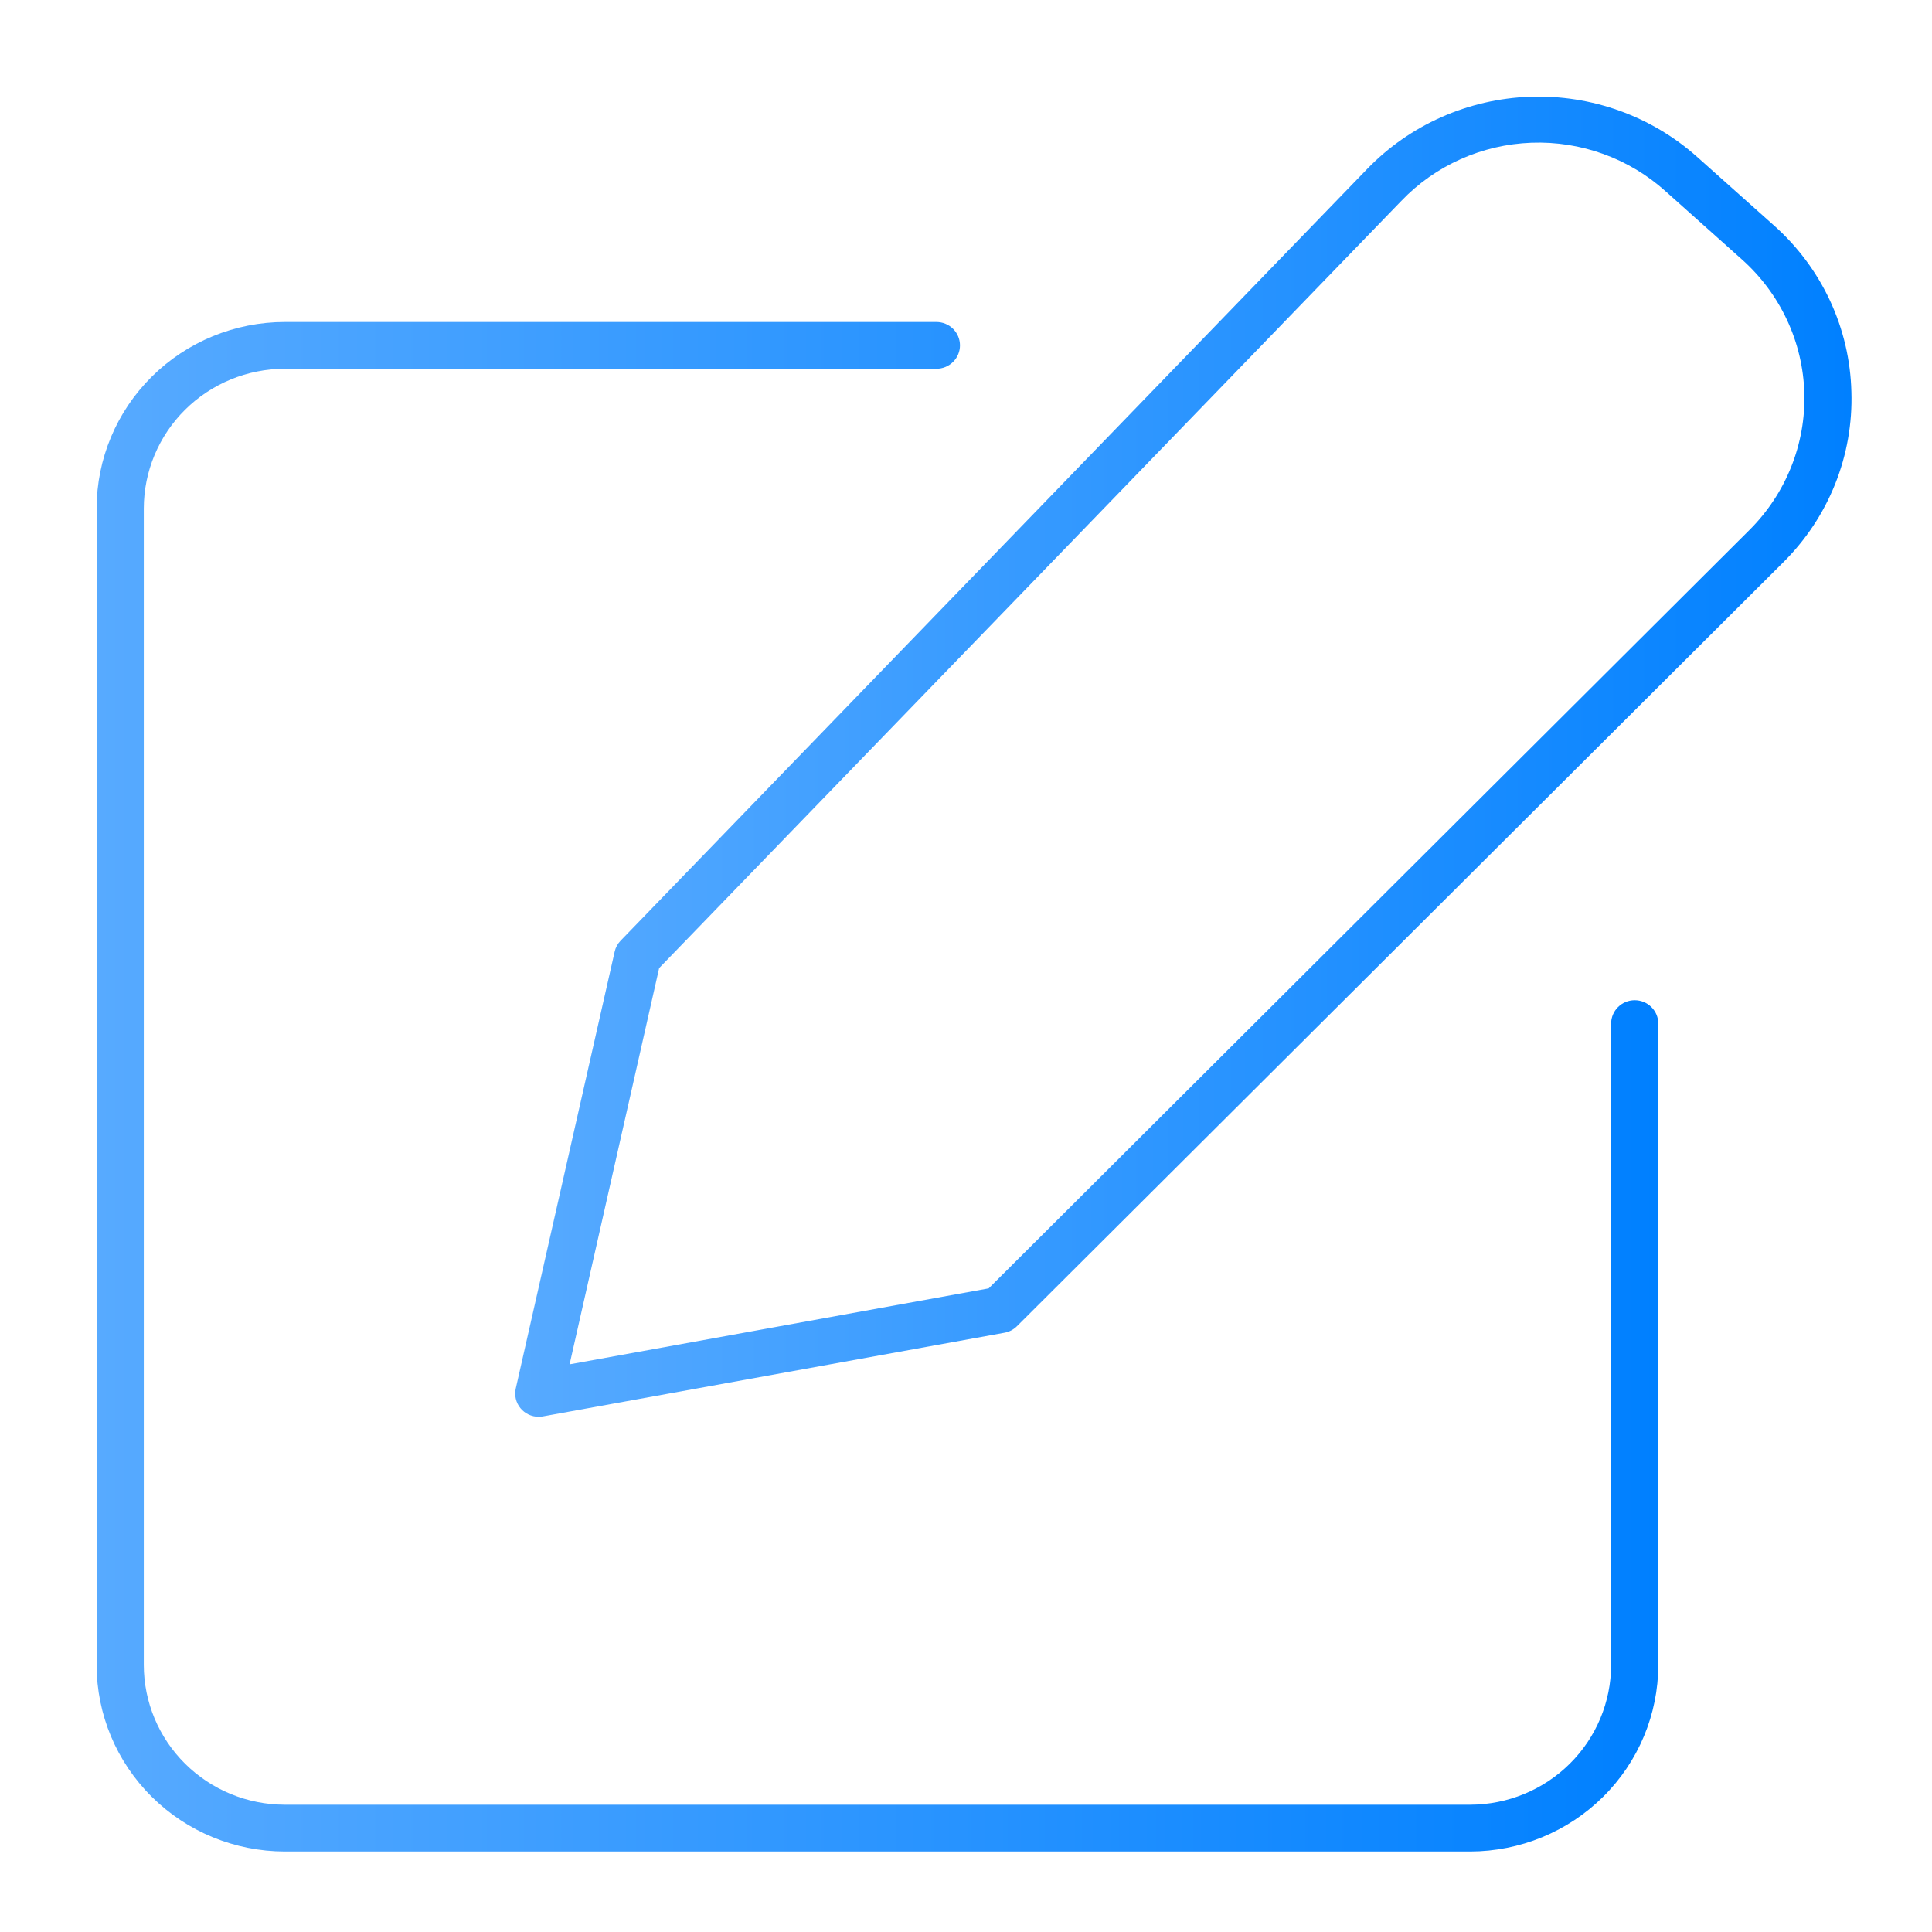
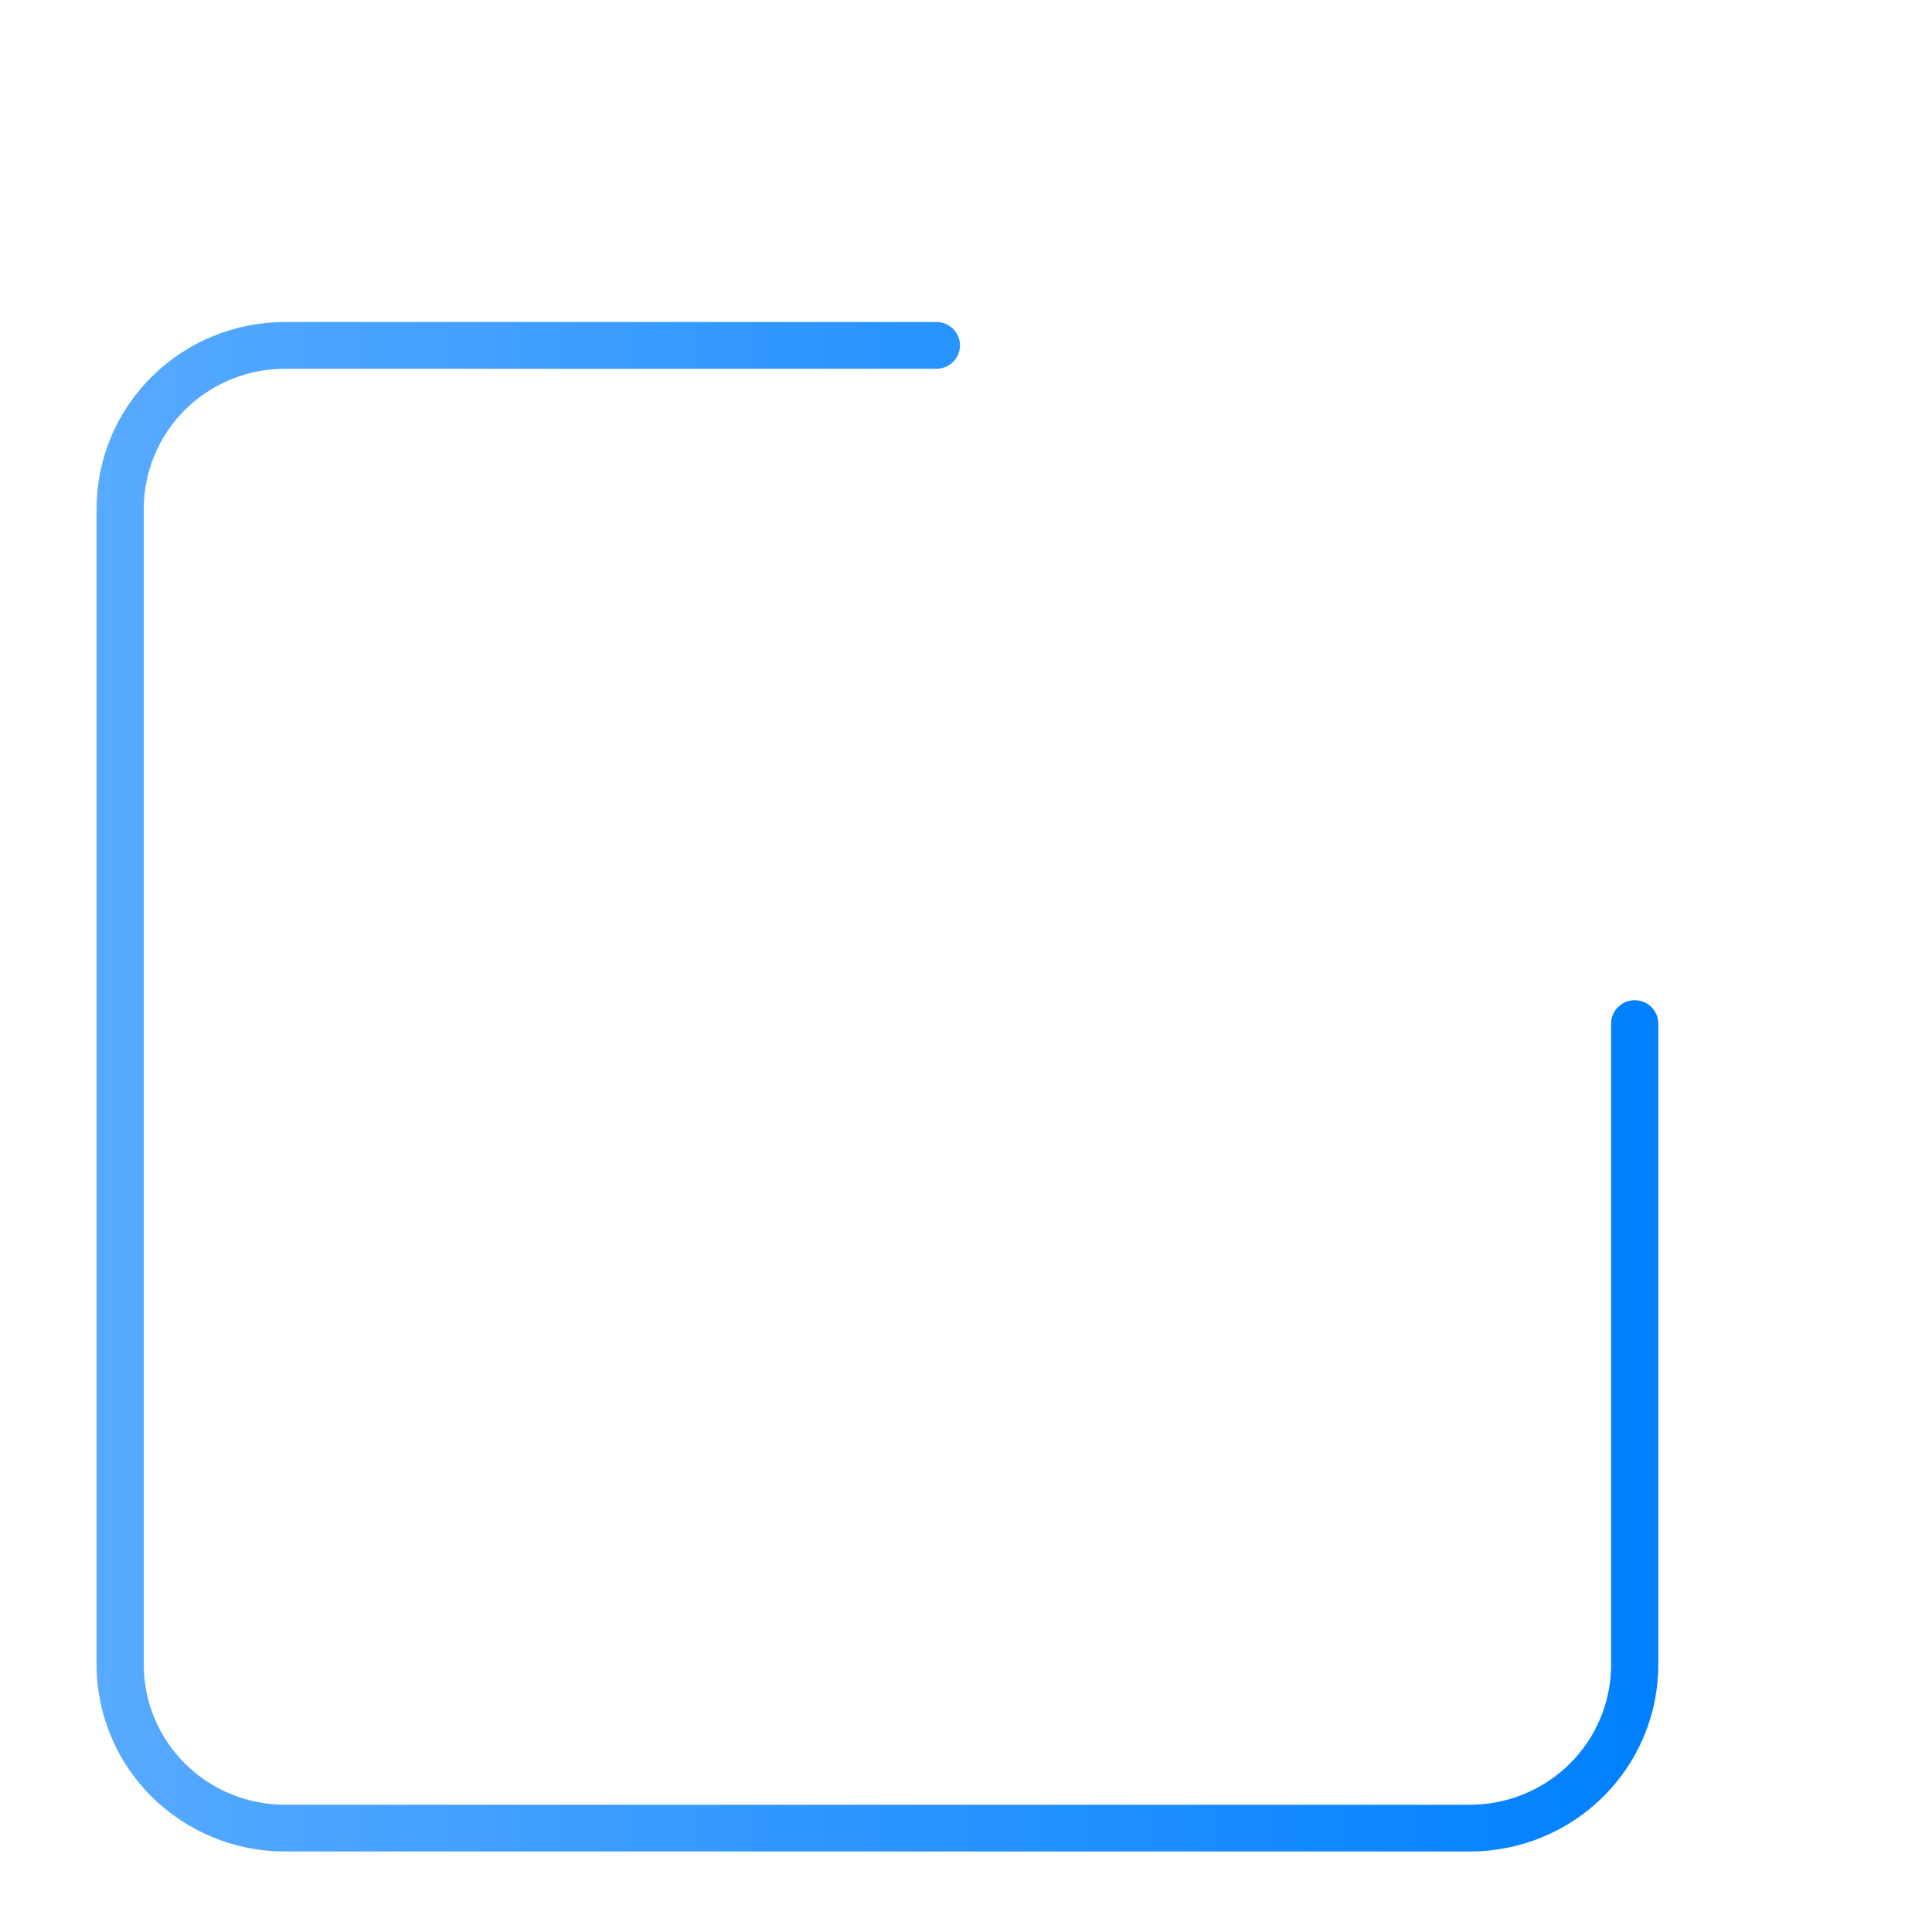
<svg xmlns="http://www.w3.org/2000/svg" width="120" height="120" viewBox="0 0 120 120" fill="none">
  <path d="M101.535 62.125C101.146 62.125 100.773 62.278 100.499 62.551C100.224 62.823 100.069 63.193 100.069 63.578V103.414C100.066 105.715 99.143 107.922 97.501 109.549C95.859 111.176 93.634 112.092 91.312 112.095H17.685C15.363 112.092 13.138 111.176 11.497 109.549C9.856 107.921 8.933 105.715 8.931 103.414V31.583C8.933 29.282 9.856 27.076 11.497 25.449C13.138 23.823 15.364 22.907 17.685 22.905H58.16C58.549 22.905 58.922 22.752 59.197 22.48C59.471 22.207 59.626 21.838 59.626 21.453C59.626 21.067 59.471 20.698 59.197 20.425C58.922 20.153 58.549 20 58.16 20H17.685C14.587 20.003 11.616 21.224 9.426 23.396C7.235 25.568 6.003 28.512 6 31.583V103.414C6.003 106.485 7.235 109.43 9.426 111.602C11.616 113.774 14.586 114.996 17.685 115H91.312C94.411 114.996 97.382 113.774 99.573 111.602C101.764 109.43 102.996 106.486 103 103.414V63.578C103 63.193 102.846 62.823 102.571 62.551C102.296 62.278 101.923 62.125 101.535 62.125V62.125Z" fill="url(#paint0_linear_562_1491)" />
-   <path d="M114.993 24.341C114.946 22.381 114.493 20.45 113.663 18.669C112.832 16.888 111.64 15.293 110.161 13.983L105.42 9.752C102.58 7.215 98.849 5.872 95.02 6.01C91.192 6.147 87.569 7.754 84.924 10.488L38.546 58.429C38.361 58.619 38.233 58.856 38.177 59.113L32.035 86.242C31.987 86.453 31.988 86.672 32.038 86.883C32.087 87.094 32.184 87.291 32.321 87.459C32.458 87.628 32.632 87.764 32.829 87.858C33.027 87.951 33.243 88 33.462 88C33.551 88 33.639 87.991 33.726 87.974L62.388 82.779C62.682 82.726 62.953 82.585 63.163 82.375L110.746 34.942C112.149 33.554 113.25 31.898 113.98 30.075C114.711 28.252 115.055 26.3 114.993 24.341V24.341ZM108.667 32.913L61.408 80.023L35.378 84.742L40.941 60.129L87.038 12.479C89.148 10.274 92.053 8.976 95.124 8.865C98.196 8.754 101.189 9.838 103.458 11.885L108.199 16.119C109.379 17.172 110.33 18.45 110.996 19.877C111.661 21.303 112.027 22.848 112.071 24.417C112.115 25.987 111.836 27.549 111.25 29.009C110.665 30.469 109.786 31.797 108.667 32.913V32.913Z" fill="url(#paint1_linear_562_1491)" />
  <defs>
    <linearGradient id="paint0_linear_562_1491" x1="6" y1="67.5" x2="103" y2="67.5" gradientUnits="userSpaceOnUse">
      <stop stop-color="#57AAFF" />
      <stop offset="1" stop-color="#0080FF" />
    </linearGradient>
    <linearGradient id="paint1_linear_562_1491" x1="32" y1="47" x2="115" y2="47" gradientUnits="userSpaceOnUse">
      <stop stop-color="#57AAFF" />
      <stop offset="1" stop-color="#0080FF" />
    </linearGradient>
  </defs>
</svg>